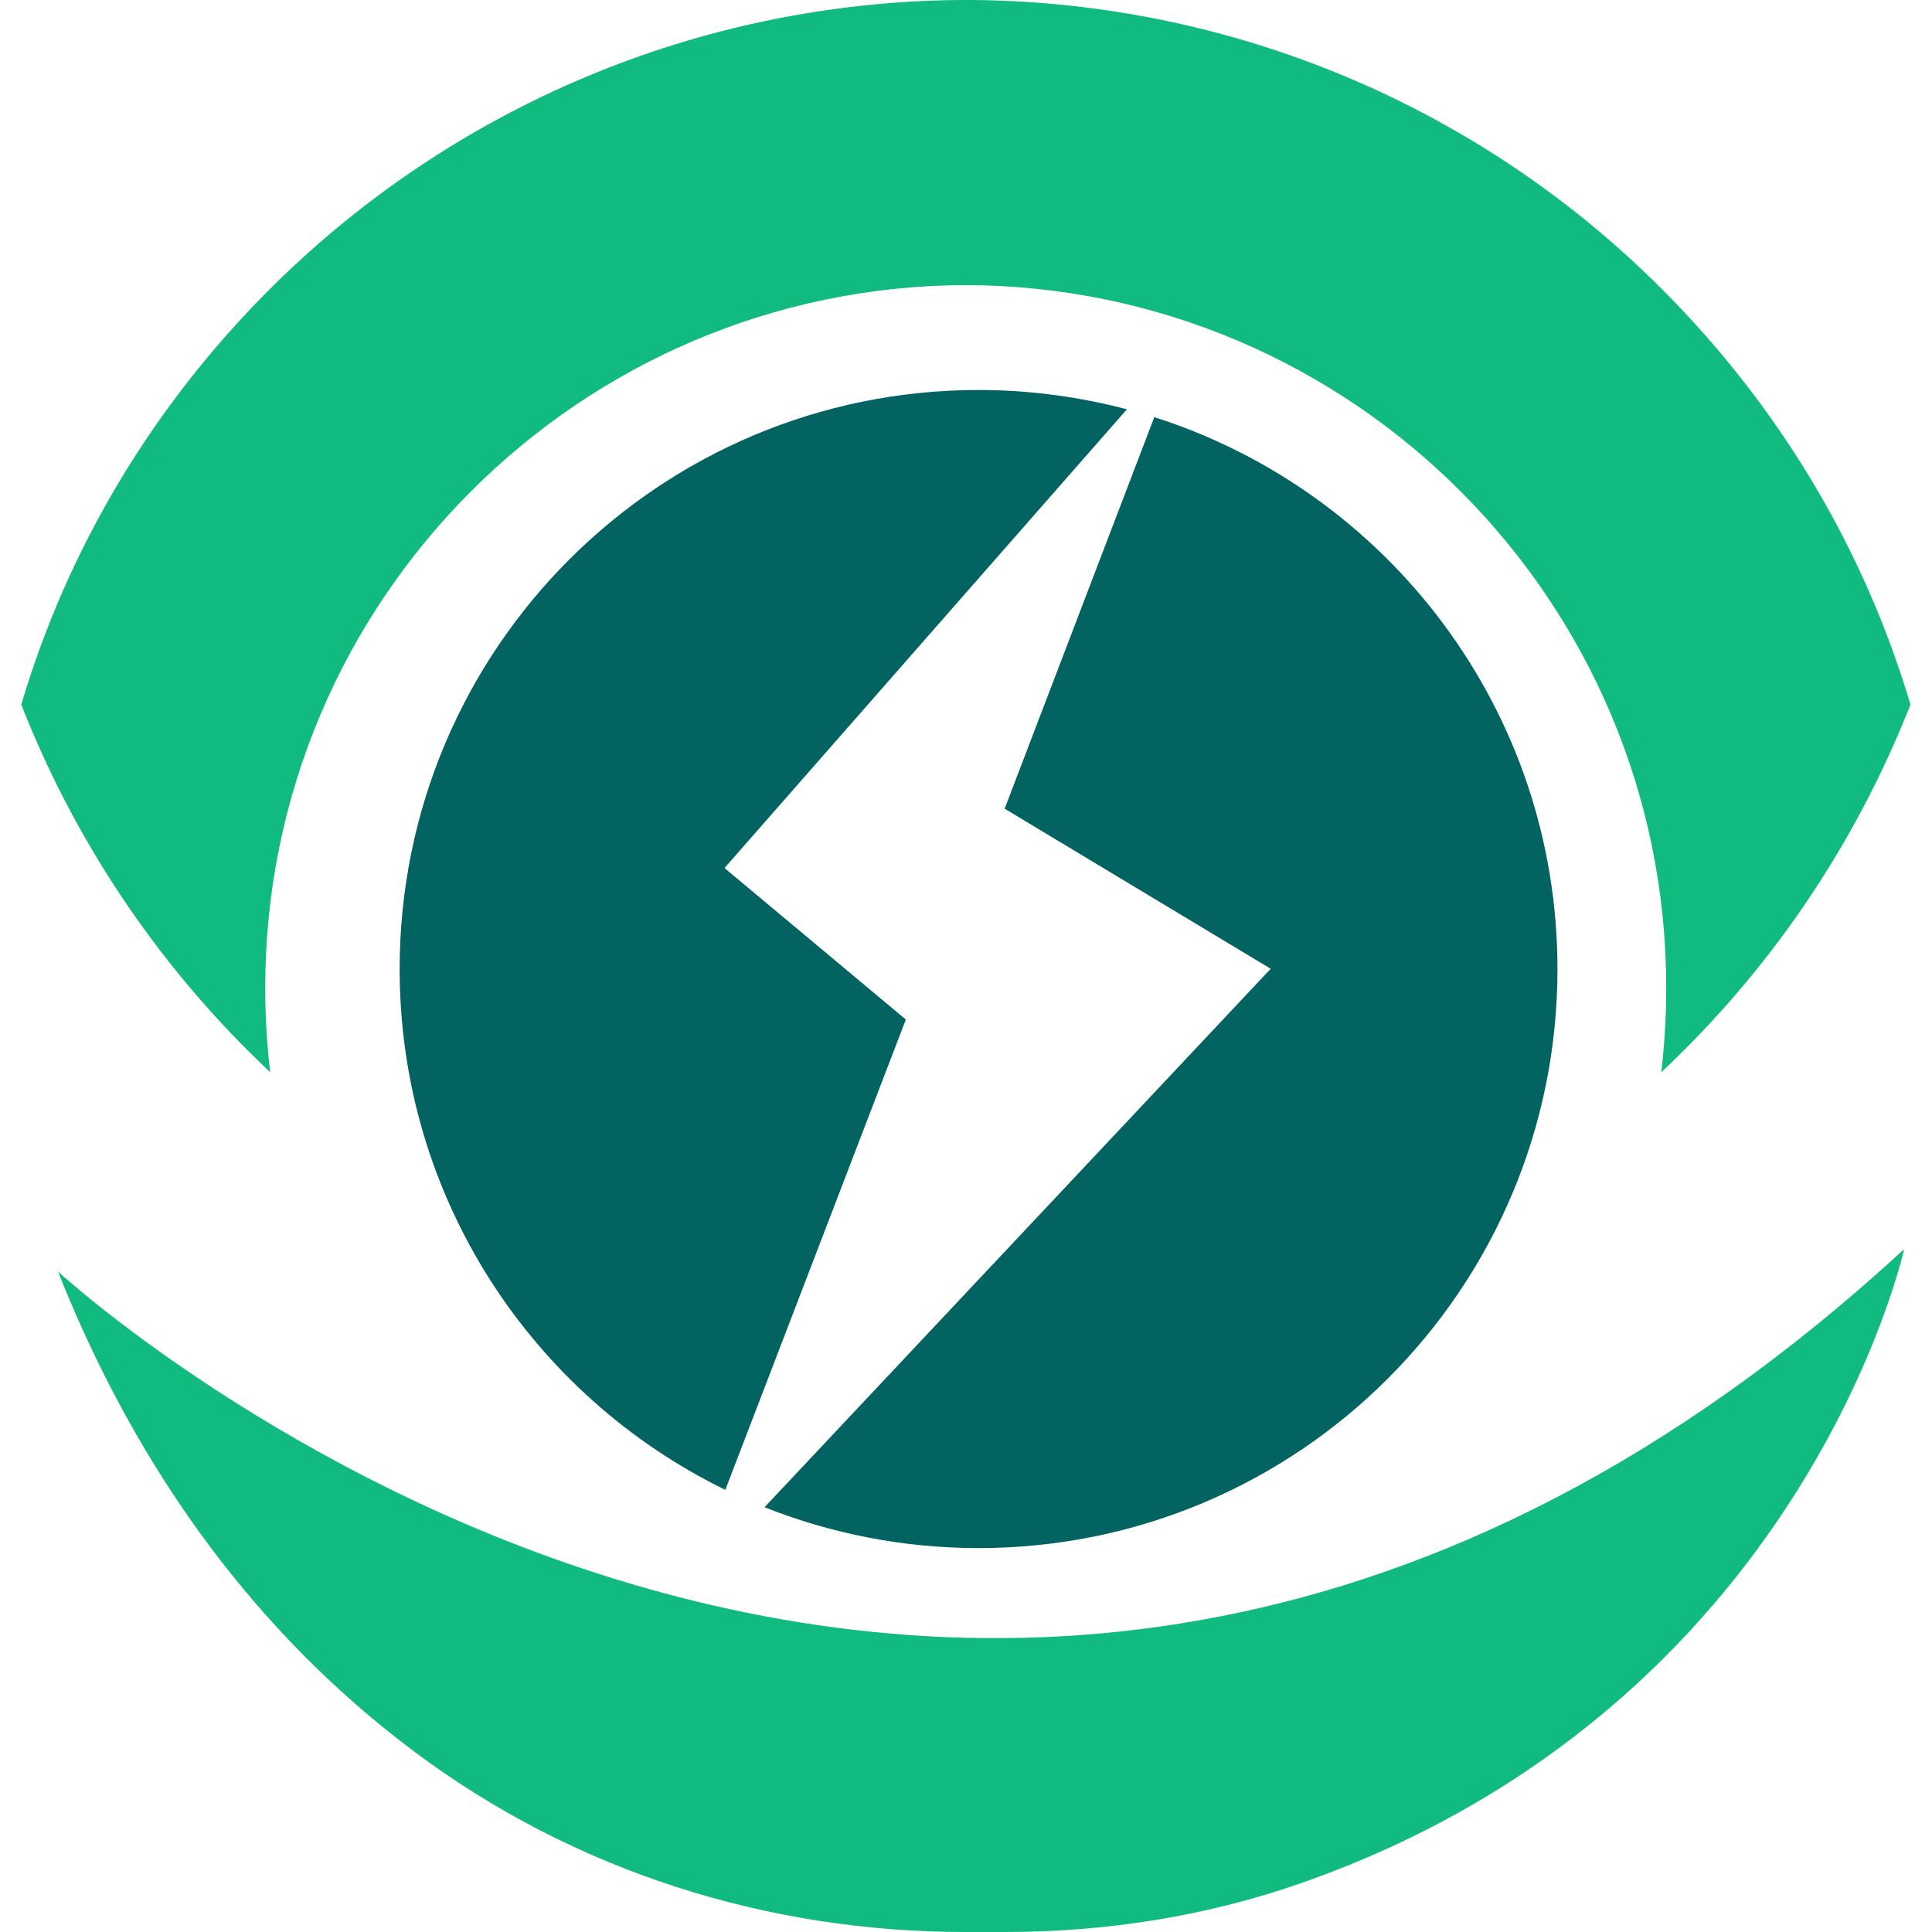
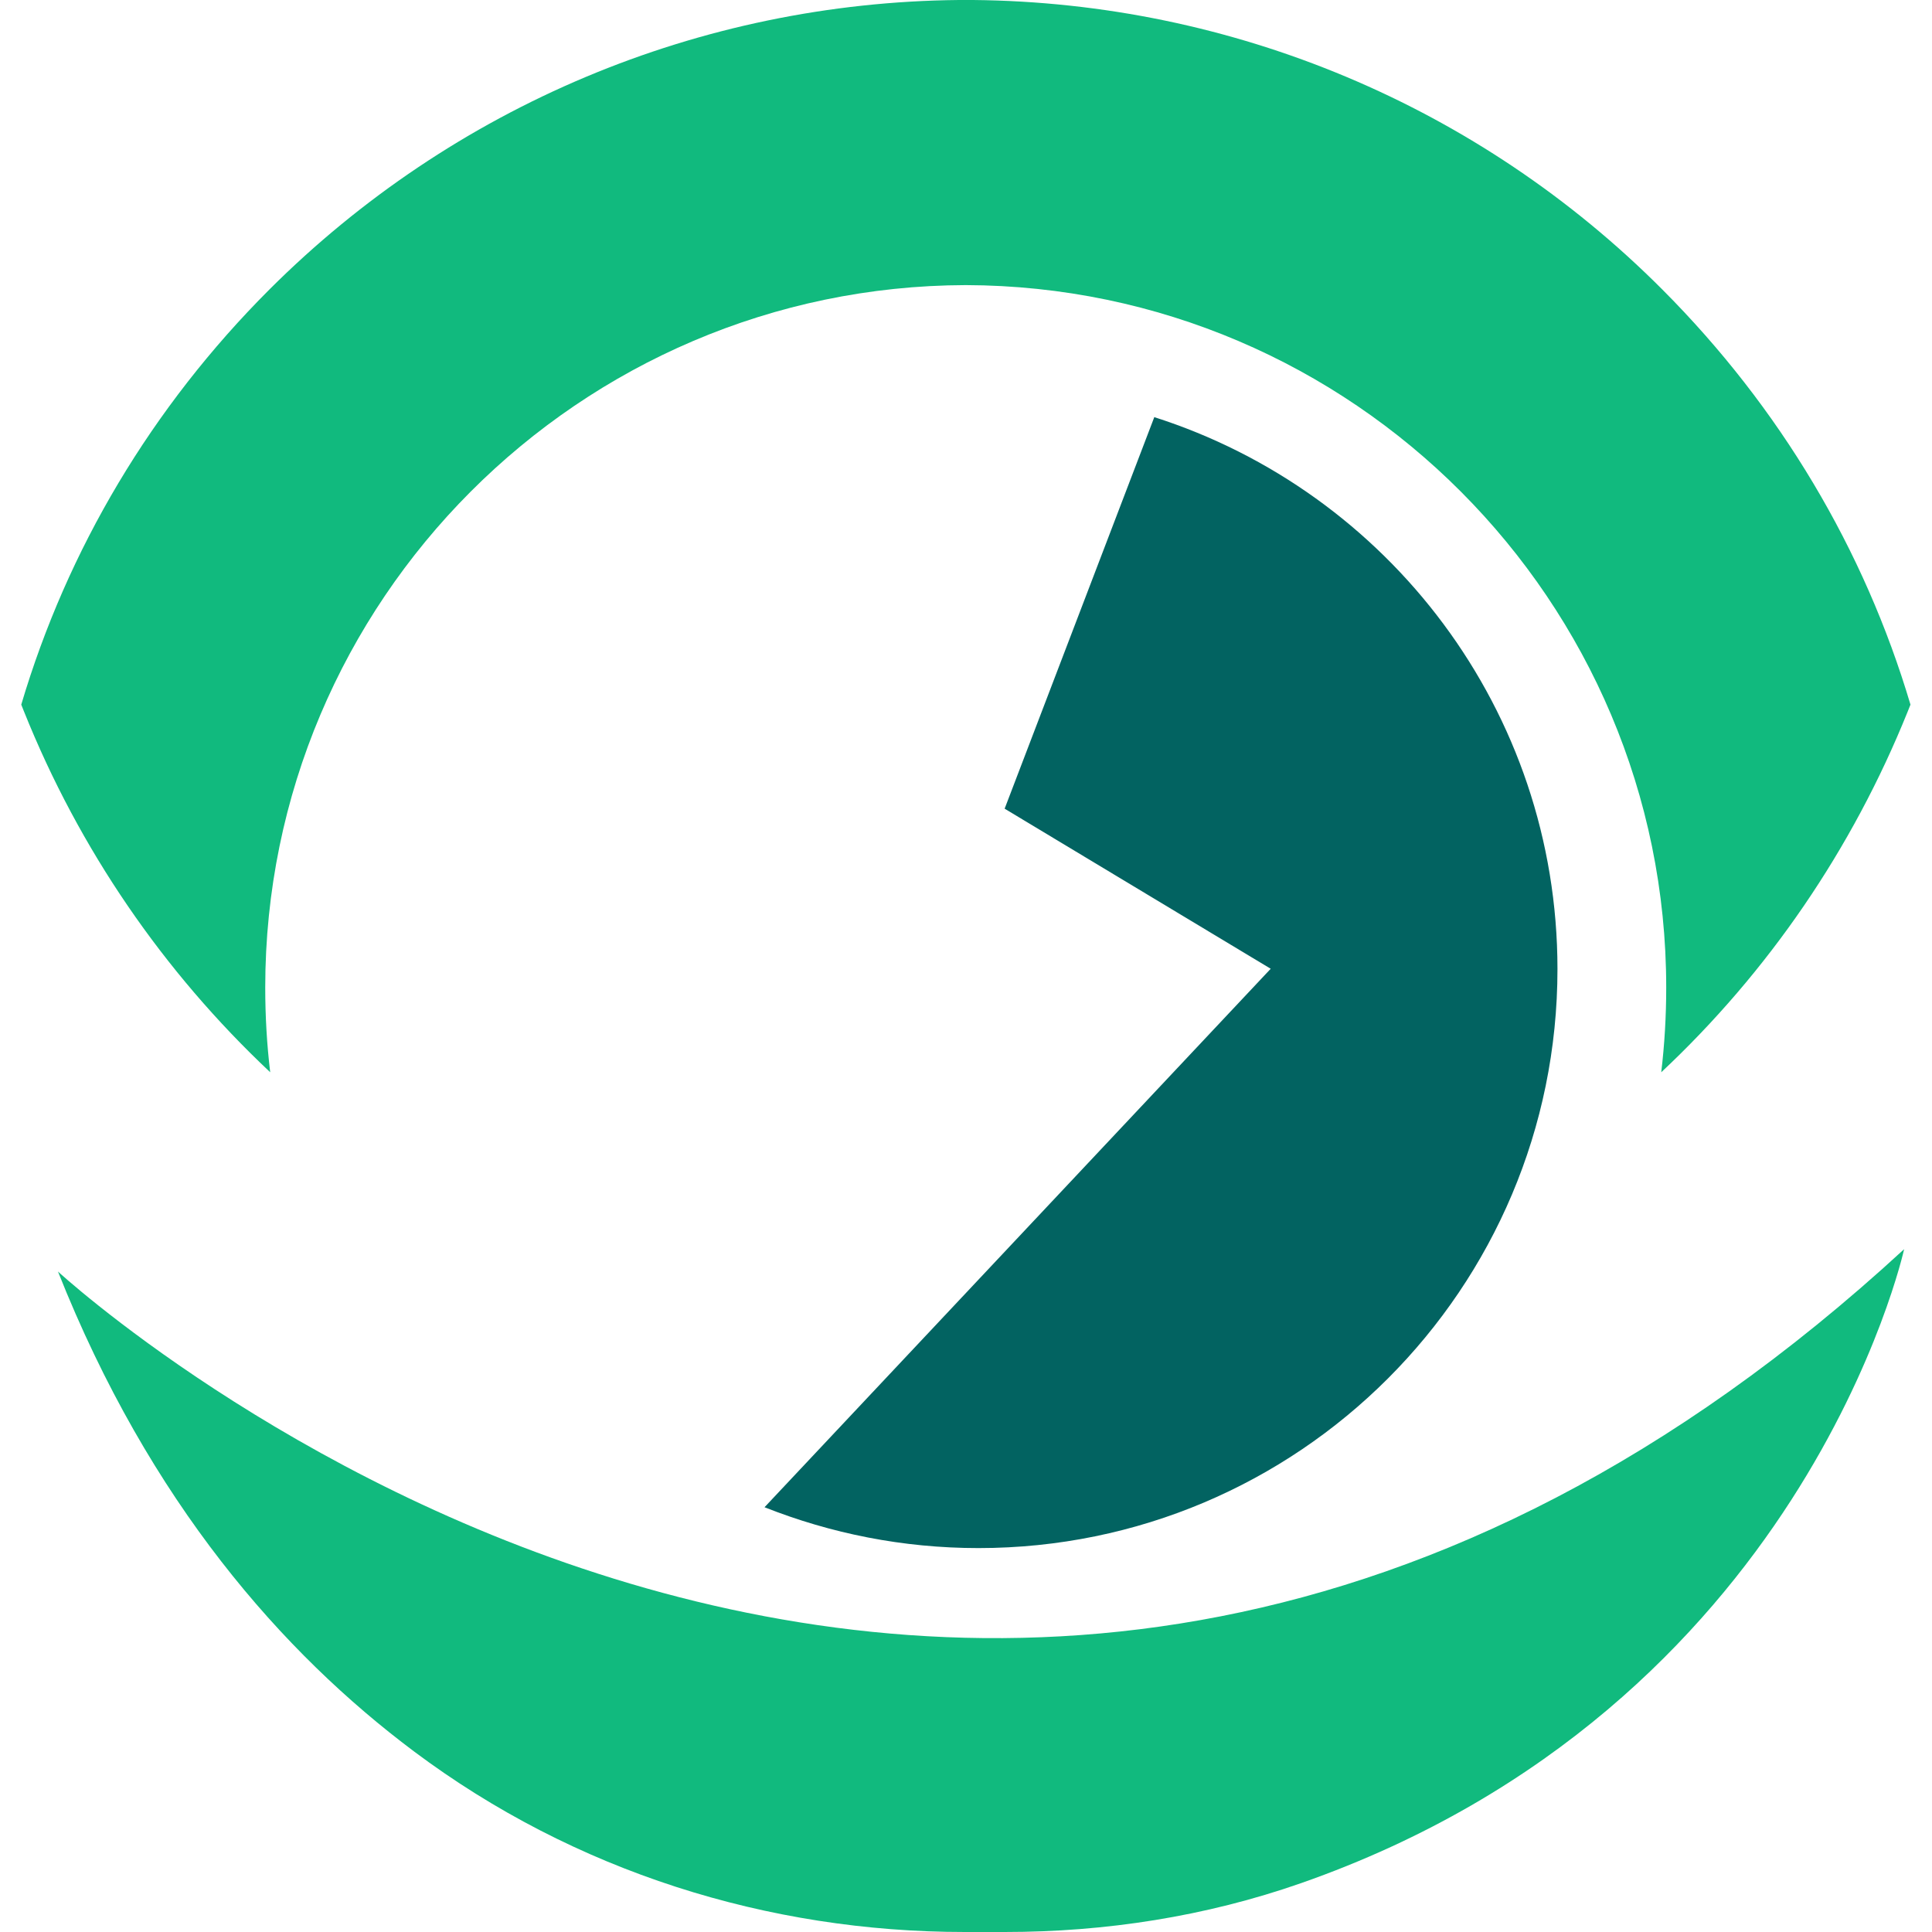
<svg xmlns="http://www.w3.org/2000/svg" id="a" width="70" height="70" viewBox="0 0 70 70">
  <path d="m69.22,25.53l-.1.25c-2.01,4.99-5.05,9.43-8.93,13.07.12-1.01.18-2.03.18-3.07,0-14.01-11.37-25.41-25.38-25.45-14,.04-25.38,11.44-25.38,25.45,0,1.04.06,2.07.18,3.07-3.87-3.64-6.92-8.08-8.92-13.07l-.1-.25c1.67-5.63,4.73-10.78,8.99-15.04C16.41,3.85,25.35.09,34.74,0h.52c9.39.09,18.34,3.84,24.97,10.49,4.26,4.27,7.32,9.42,8.99,15.04h0Z" fill="#11ba7e" />
  <path d="m2.1,46.07s32.98,30.42,66.89-.81c0,0-3.63,16.59-21.85,22.97-3.46,1.21-7.09,1.77-10.73,1.77h-1.46c-7.11,0-14.13-2.18-19.96-6.55-4.74-3.55-9.57-9.01-12.89-17.38h0Z" fill="#11ba7e" />
-   <path d="m26.25,31.45l14.58-16.62c-1.71-.45-3.51-.7-5.37-.7-11.59,0-20.98,9.39-20.98,20.98,0,8.29,4.81,15.46,11.8,18.87l6.54-17.04-6.57-5.49h0Z" fill="#026361" />
  <path d="m41.82,15.12l-5.42,14.18,9.64,5.8h0s-18.34,19.51-18.34,19.51c2.4.95,5.01,1.48,7.75,1.48,11.59,0,20.98-9.39,20.98-20.98,0-9.37-6.14-17.3-14.62-20h0Z" fill="#026361" />
</svg>